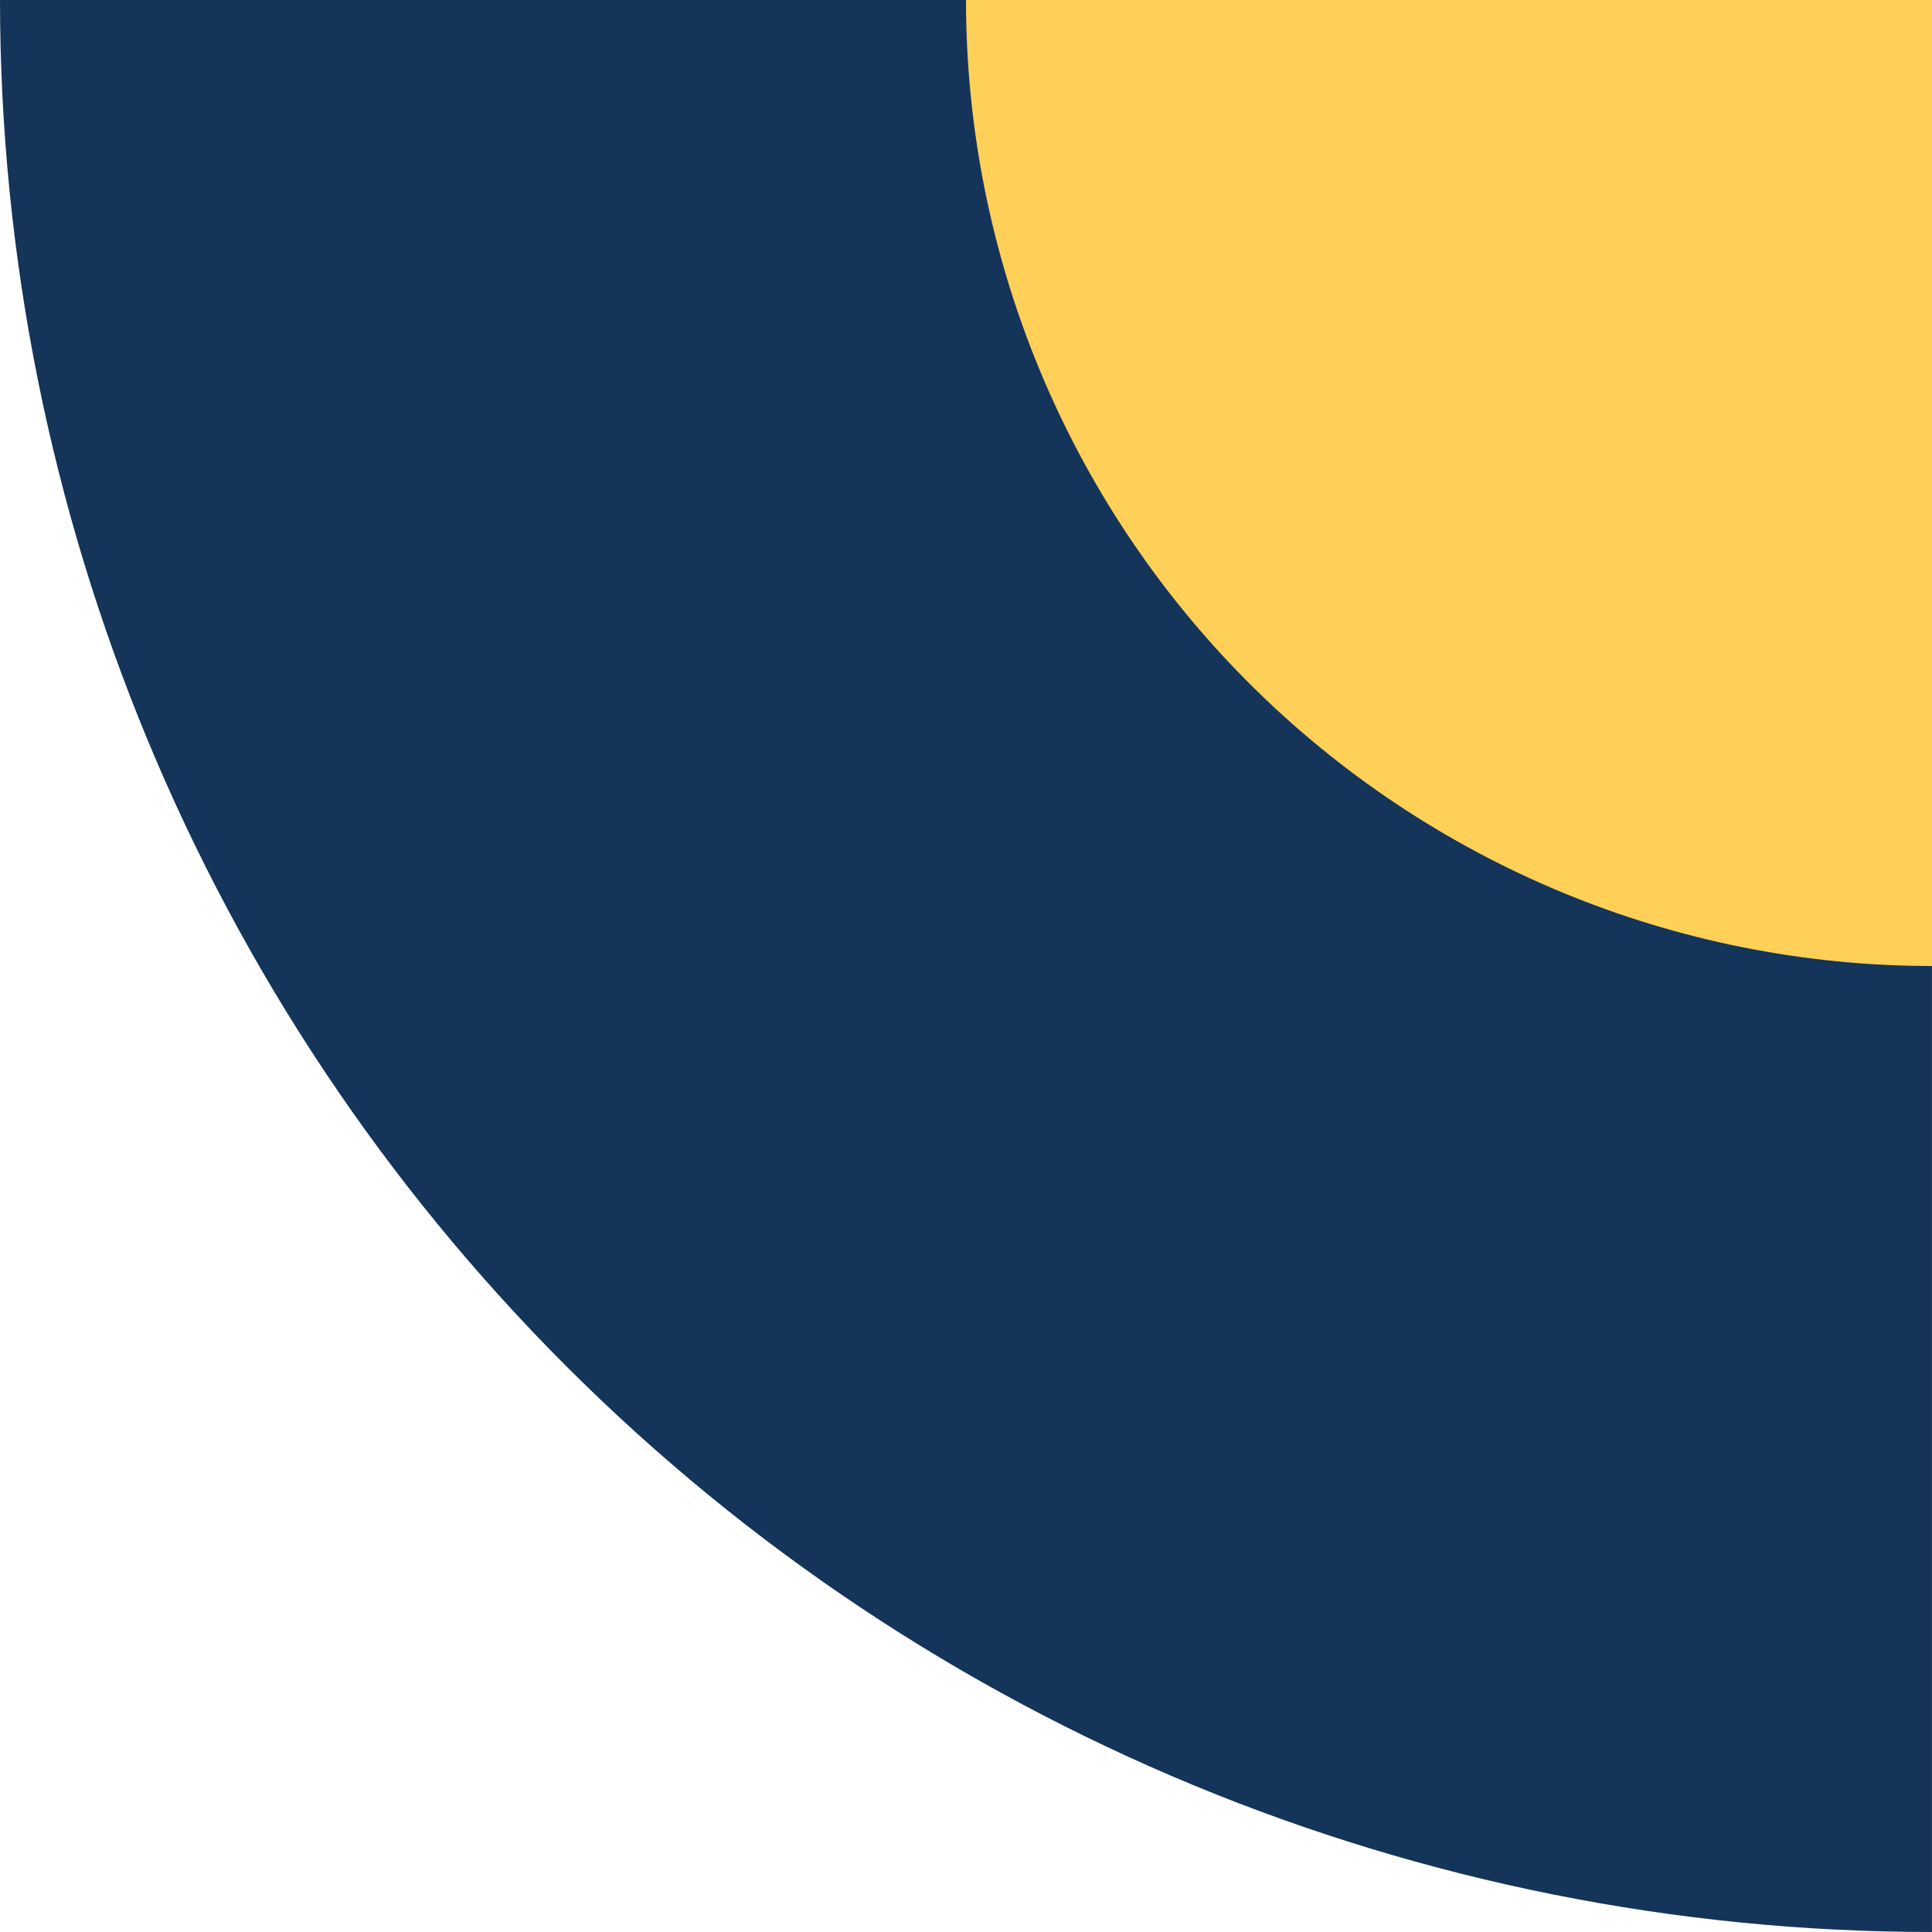
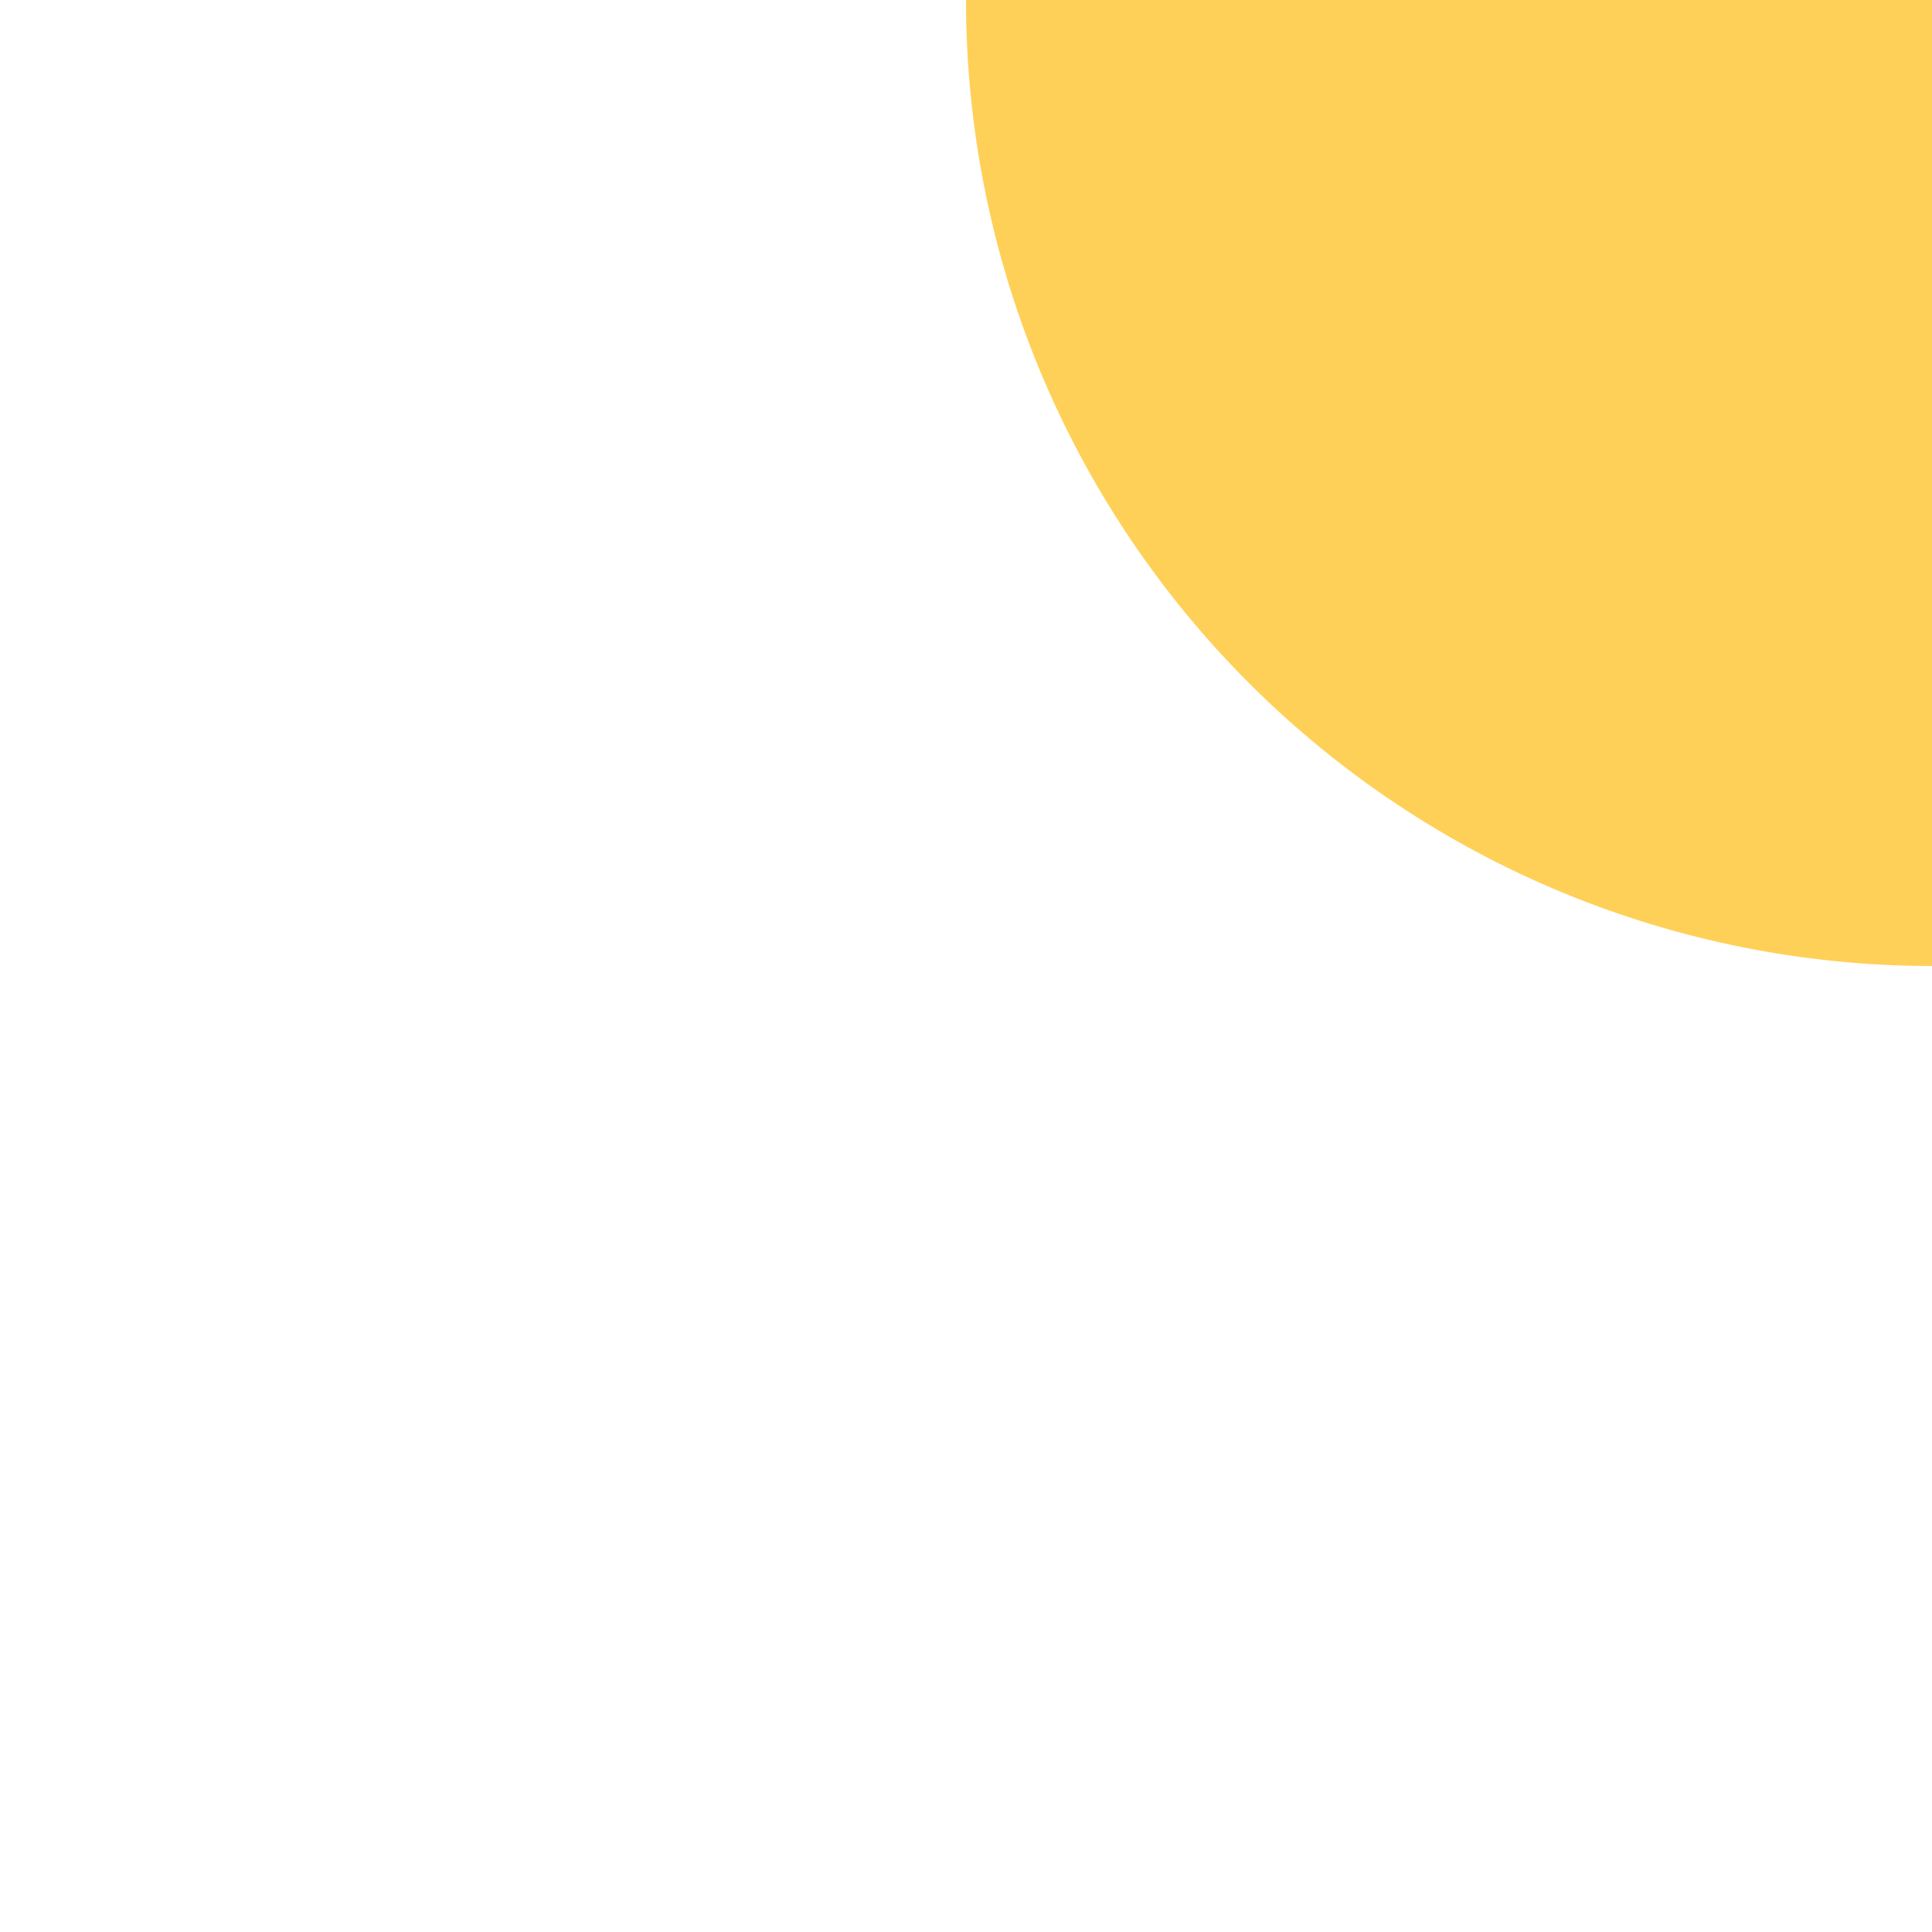
<svg xmlns="http://www.w3.org/2000/svg" width="64" height="64" viewBox="0 0 64 64" fill="none">
-   <path d="M32.312 0H0C0.01 16.977 6.756 33.256 18.758 45.257C30.759 57.258 47.032 64 63.999 64V31.706C55.595 31.706 47.535 28.365 41.593 22.419C35.65 16.473 32.312 8.409 32.312 0Z" fill="#143459" />
-   <path d="M64 32C55.513 32 47.374 28.629 41.373 22.627C35.371 16.626 32 8.487 32 0H64V32Z" fill="#FFD058" />
+   <path d="M64 32C55.513 32 47.374 28.629 41.373 22.627C35.371 16.626 32 8.487 32 0H64V32" fill="#FFD058" />
</svg>